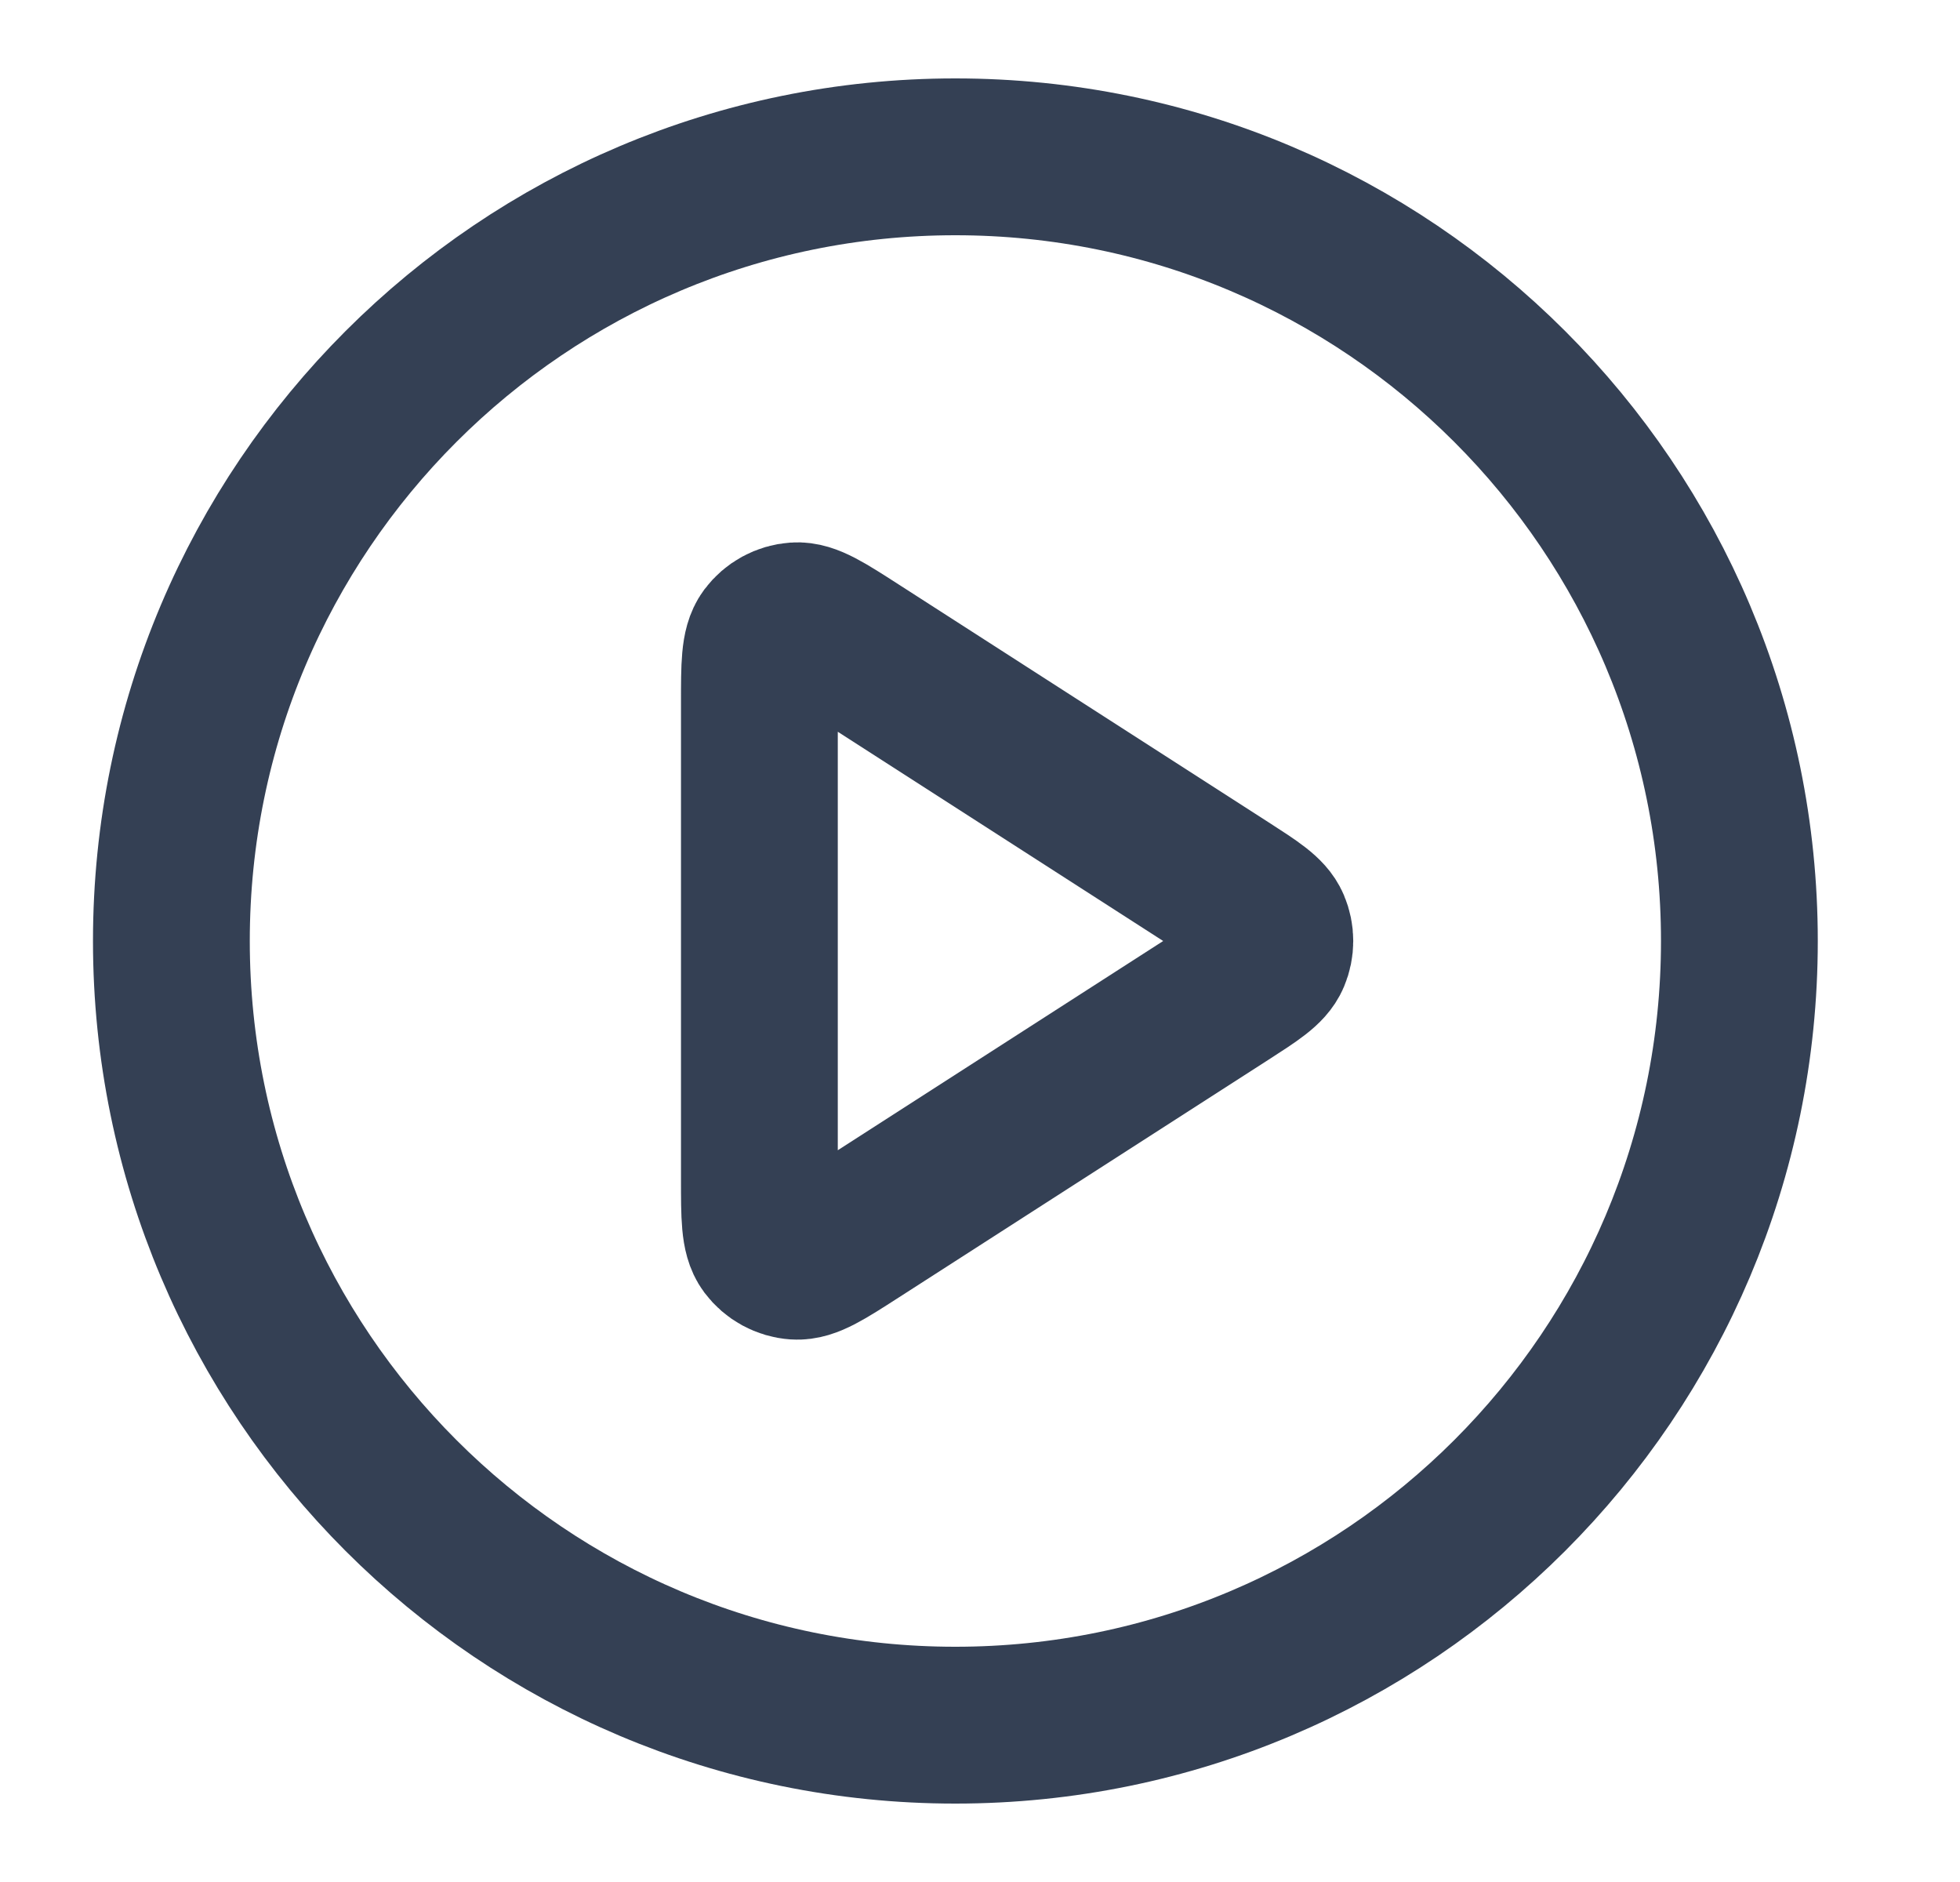
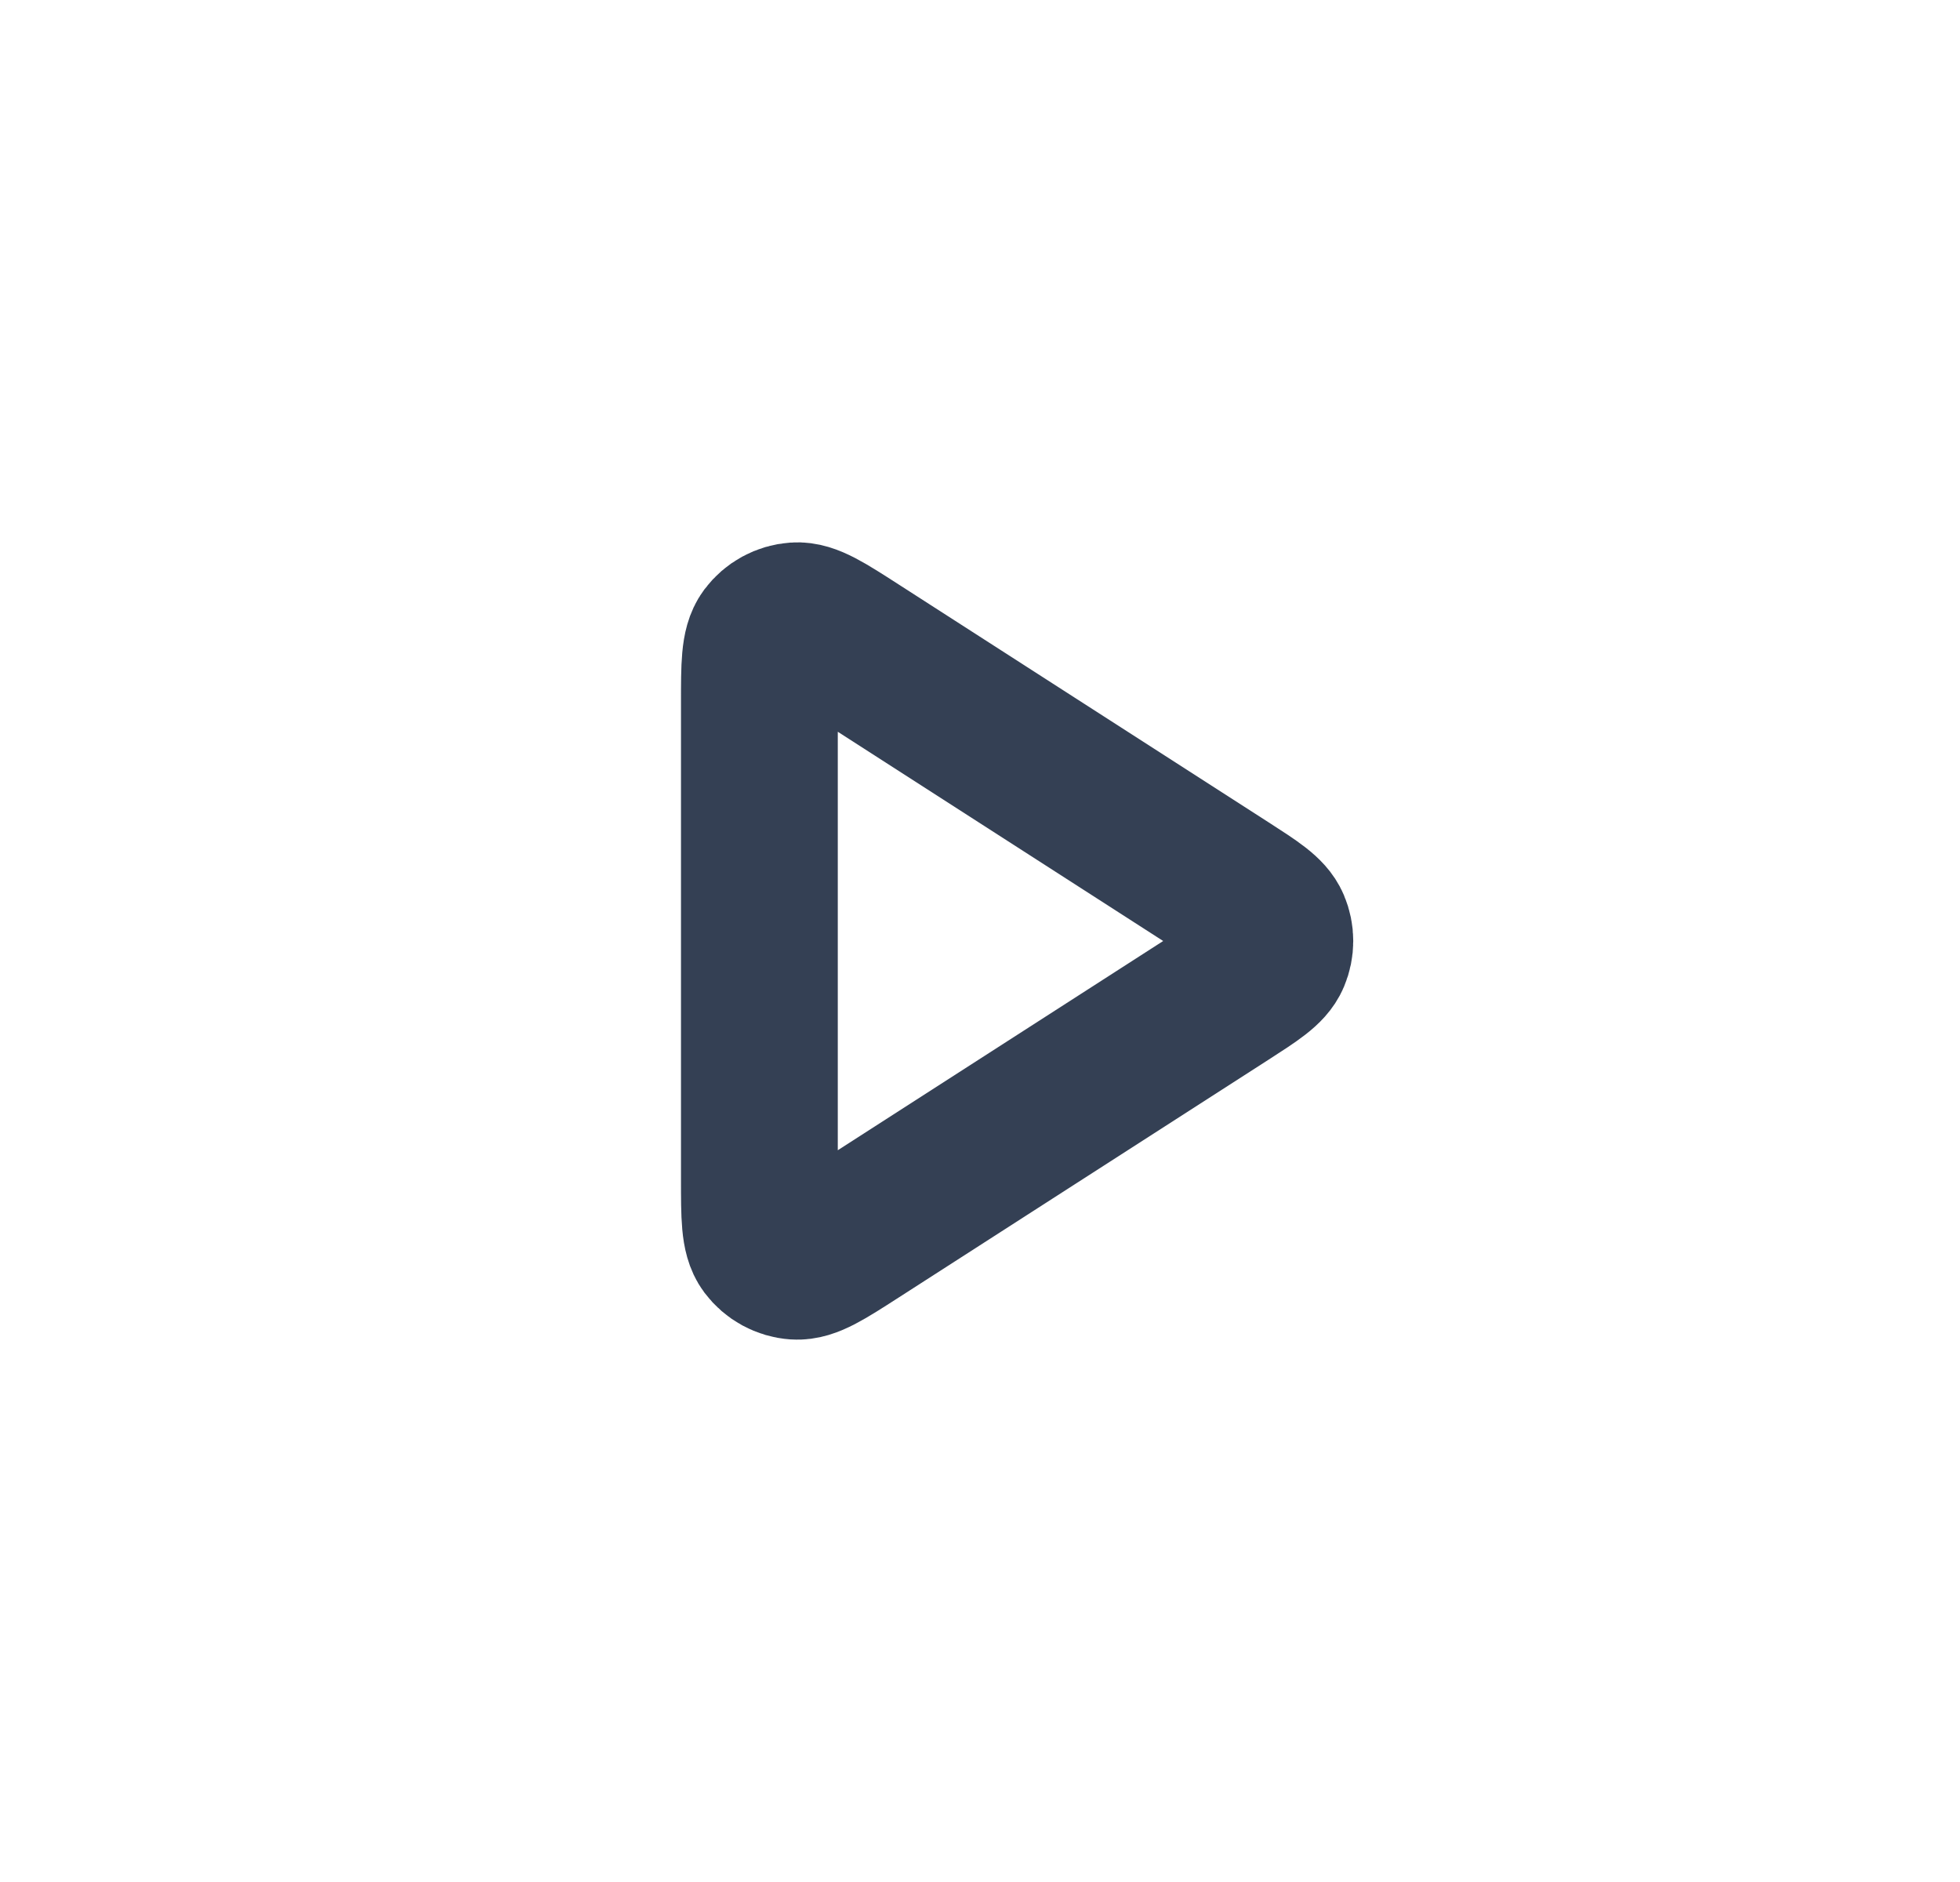
<svg xmlns="http://www.w3.org/2000/svg" width="25" height="24" viewBox="0 0 25 24" fill="none">
  <g id="play-circle">
    <g id="Icon">
-       <path d="M12.185 22C17.708 22 22.186 17.523 22.186 12C22.186 6.477 17.708 2 12.185 2C6.663 2 2.186 6.477 2.186 12C2.186 17.523 6.663 22 12.185 22Z" stroke="#344054" stroke-width="2" stroke-linecap="round" stroke-linejoin="round" />
      <path d="M9.686 8.965C9.686 8.488 9.686 8.249 9.785 8.116C9.872 8 10.005 7.927 10.15 7.917C10.316 7.905 10.517 8.034 10.918 8.292L15.639 11.327C15.987 11.551 16.161 11.663 16.221 11.805C16.274 11.93 16.274 12.07 16.221 12.195C16.161 12.337 15.987 12.449 15.639 12.673L10.918 15.708C10.517 15.966 10.316 16.095 10.15 16.083C10.005 16.073 9.872 16 9.785 15.884C9.686 15.751 9.686 15.512 9.686 15.035V8.965Z" stroke="#344054" stroke-width="2" stroke-linecap="round" stroke-linejoin="round" />
    </g>
  </g>
</svg>